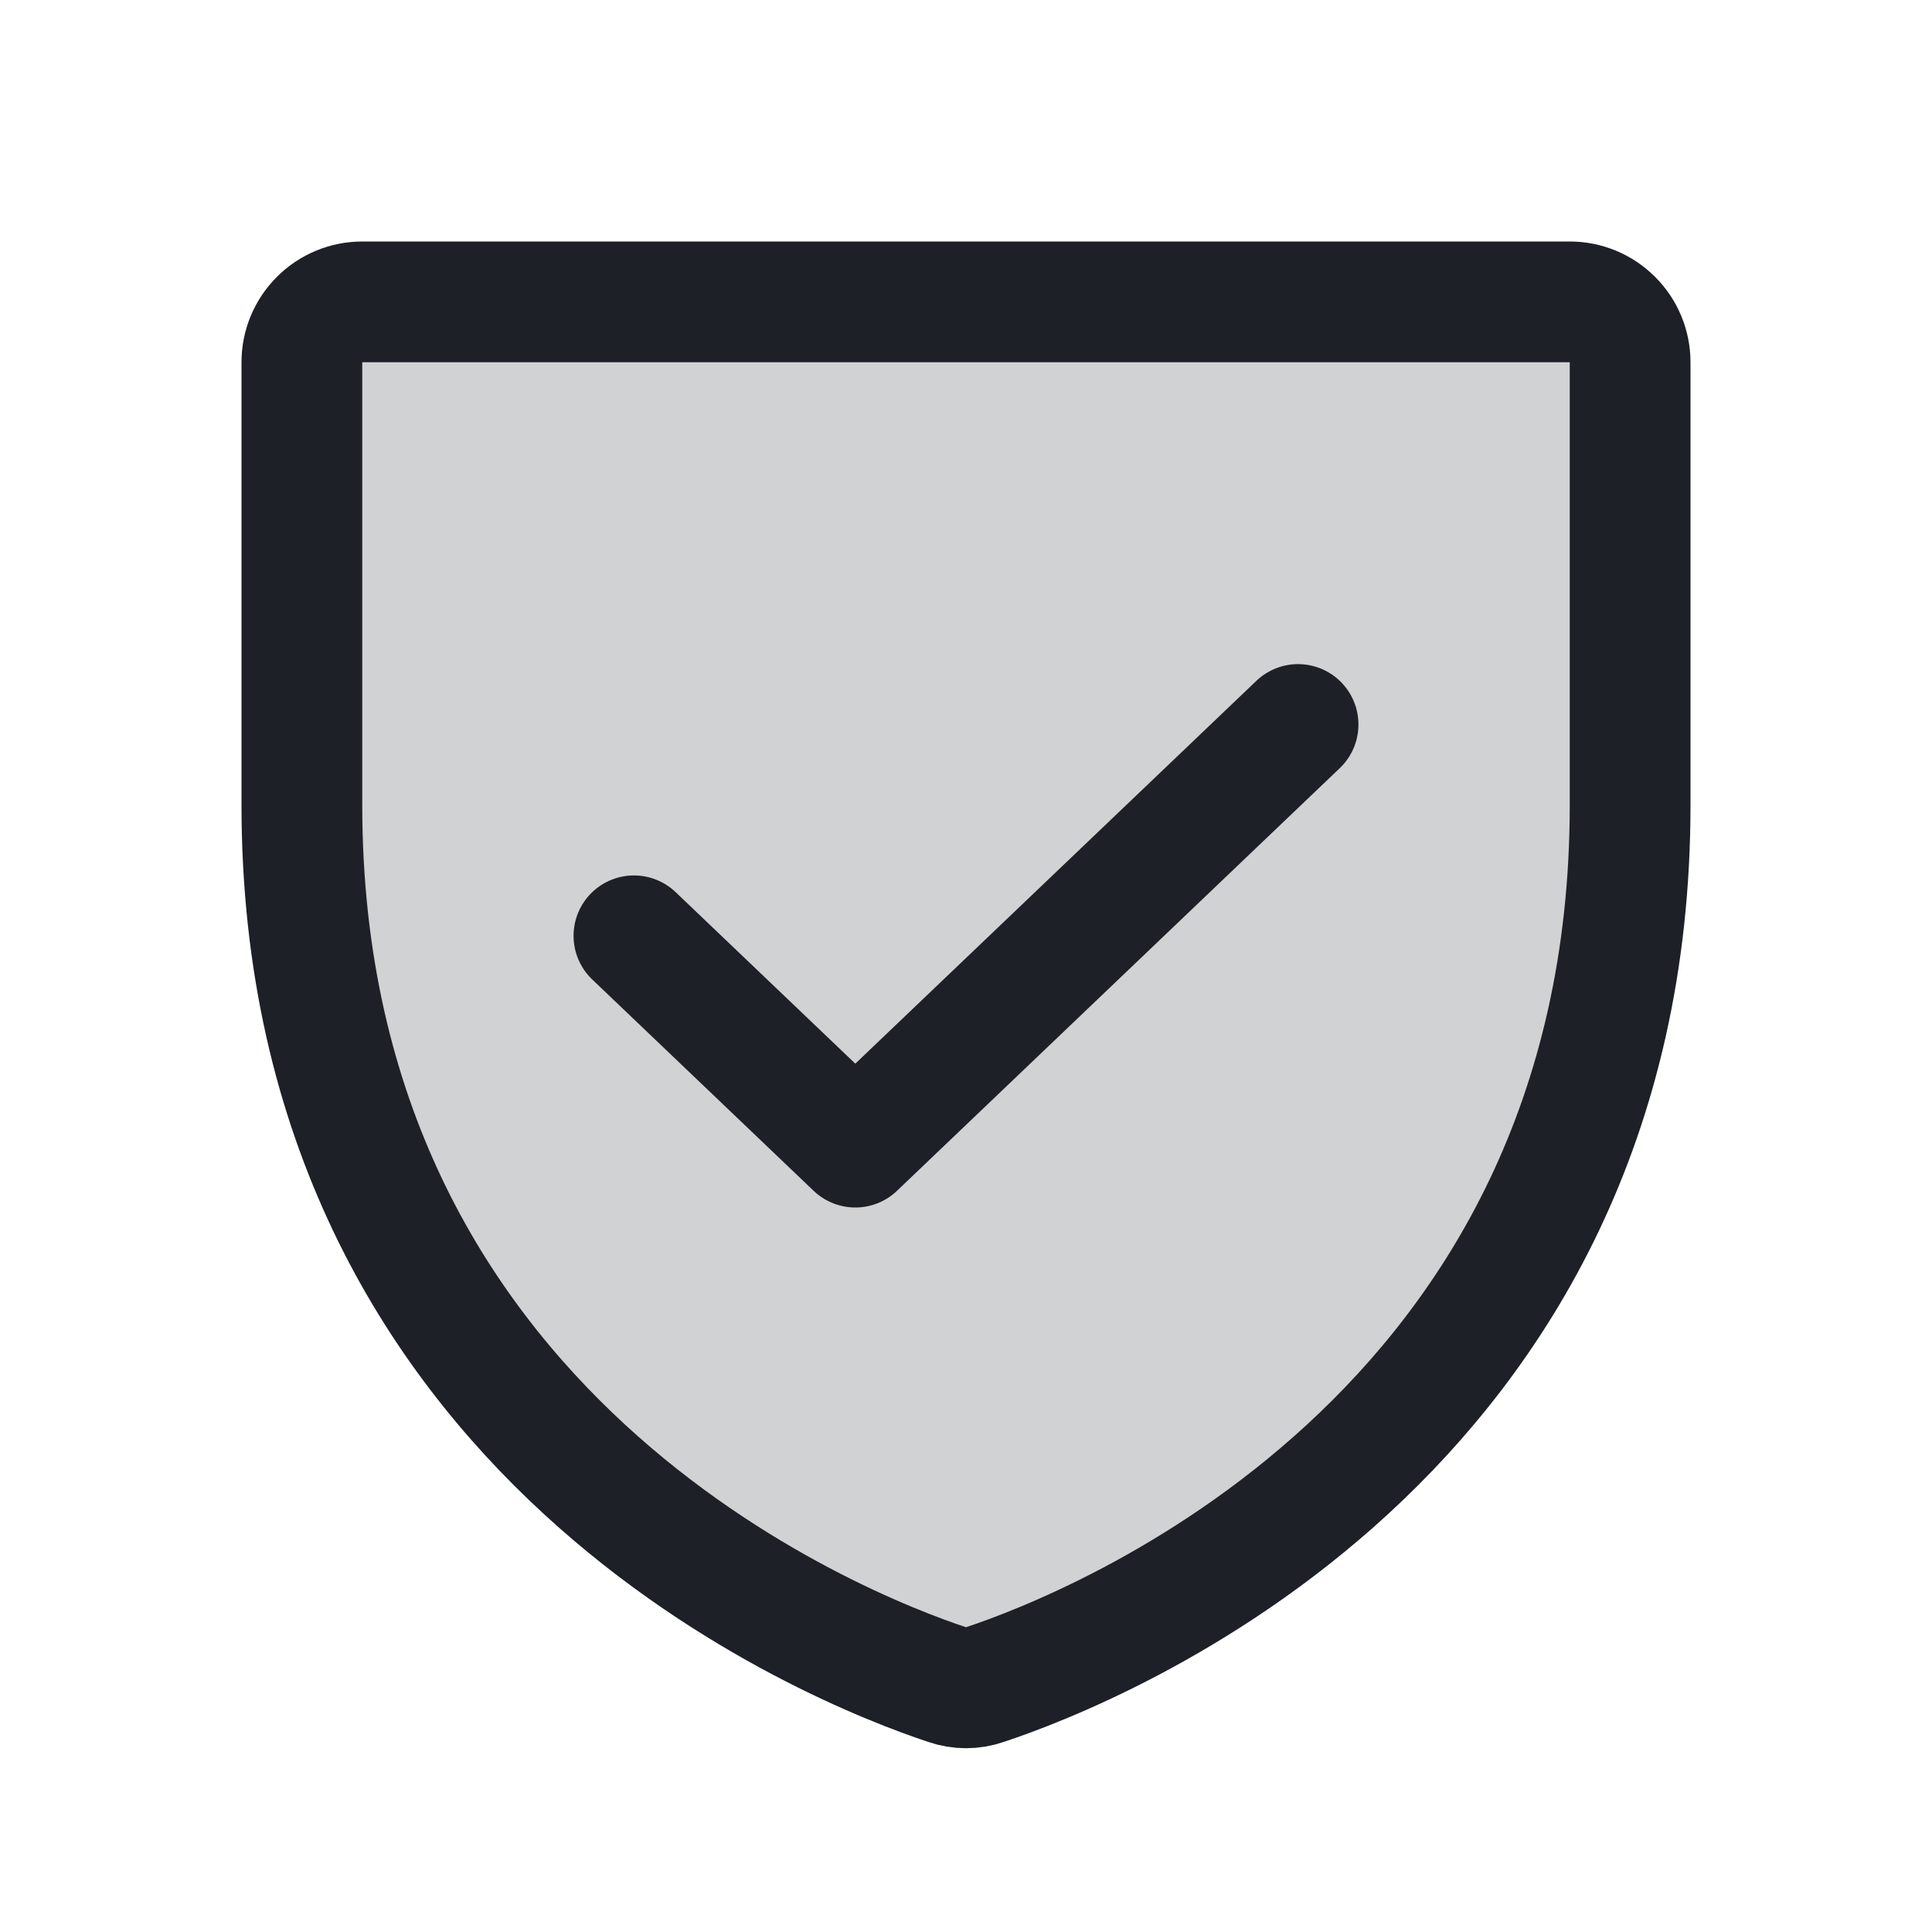
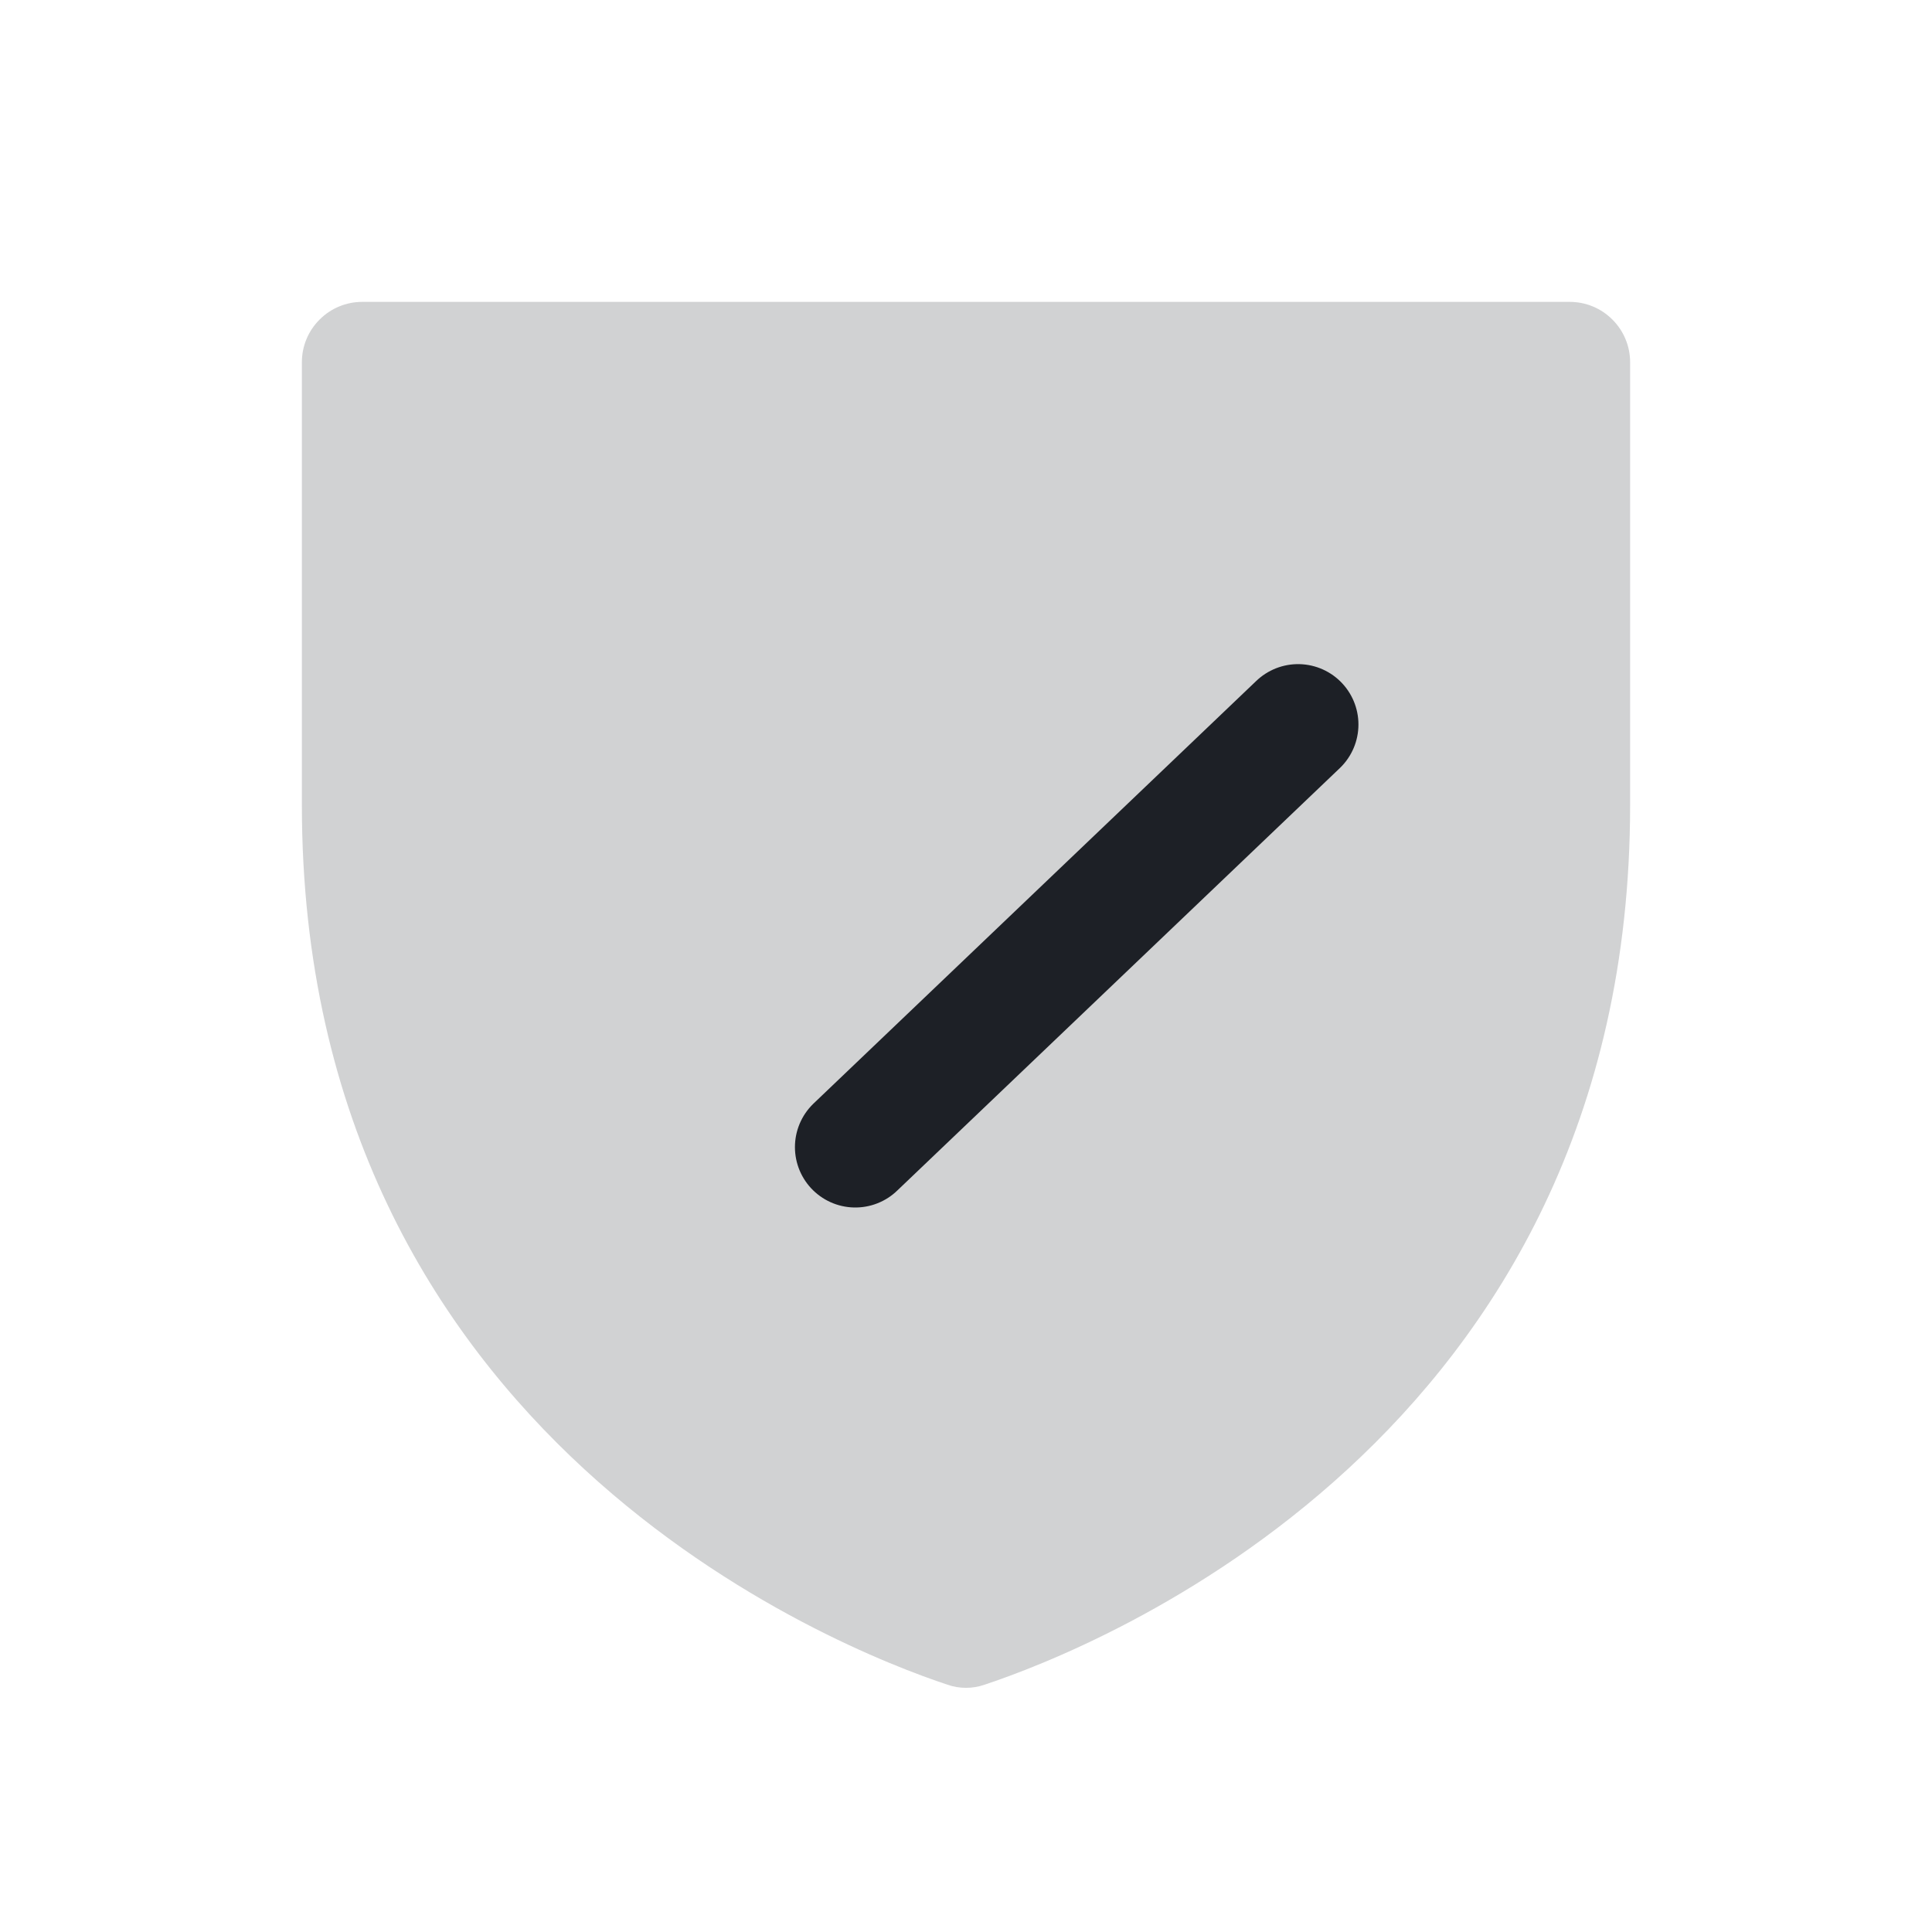
<svg xmlns="http://www.w3.org/2000/svg" width="24" height="24" viewBox="0 0 24 24" fill="none">
  <path opacity="0.2" d="M3.75 10V4.5C3.75 4.301 3.829 4.11 3.97 3.97C4.11 3.829 4.301 3.75 4.5 3.75H19.5C19.699 3.75 19.89 3.829 20.03 3.97C20.171 4.11 20.25 4.301 20.25 4.5V10C20.25 17.876 13.565 20.486 12.23 20.928C12.081 20.98 11.919 20.98 11.77 20.928C10.435 20.486 3.75 17.876 3.75 10Z" fill="#1D2026" />
-   <path d="M3.75 10V4.5C3.75 4.301 3.829 4.11 3.97 3.97C4.11 3.829 4.301 3.75 4.5 3.75H19.5C19.699 3.75 19.89 3.829 20.03 3.97C20.171 4.11 20.25 4.301 20.25 4.5V10C20.25 17.876 13.565 20.486 12.23 20.928C12.081 20.98 11.919 20.98 11.77 20.928C10.435 20.486 3.75 17.876 3.75 10Z" stroke="#1D2026" stroke-width="1.5" stroke-linecap="round" stroke-linejoin="round" />
-   <path d="M16.125 9L10.625 14.25L7.875 11.625" stroke="#1D2026" stroke-width="1.5" stroke-linecap="round" stroke-linejoin="round" />
+   <path d="M16.125 9L10.625 14.25" stroke="#1D2026" stroke-width="1.5" stroke-linecap="round" stroke-linejoin="round" />
</svg>